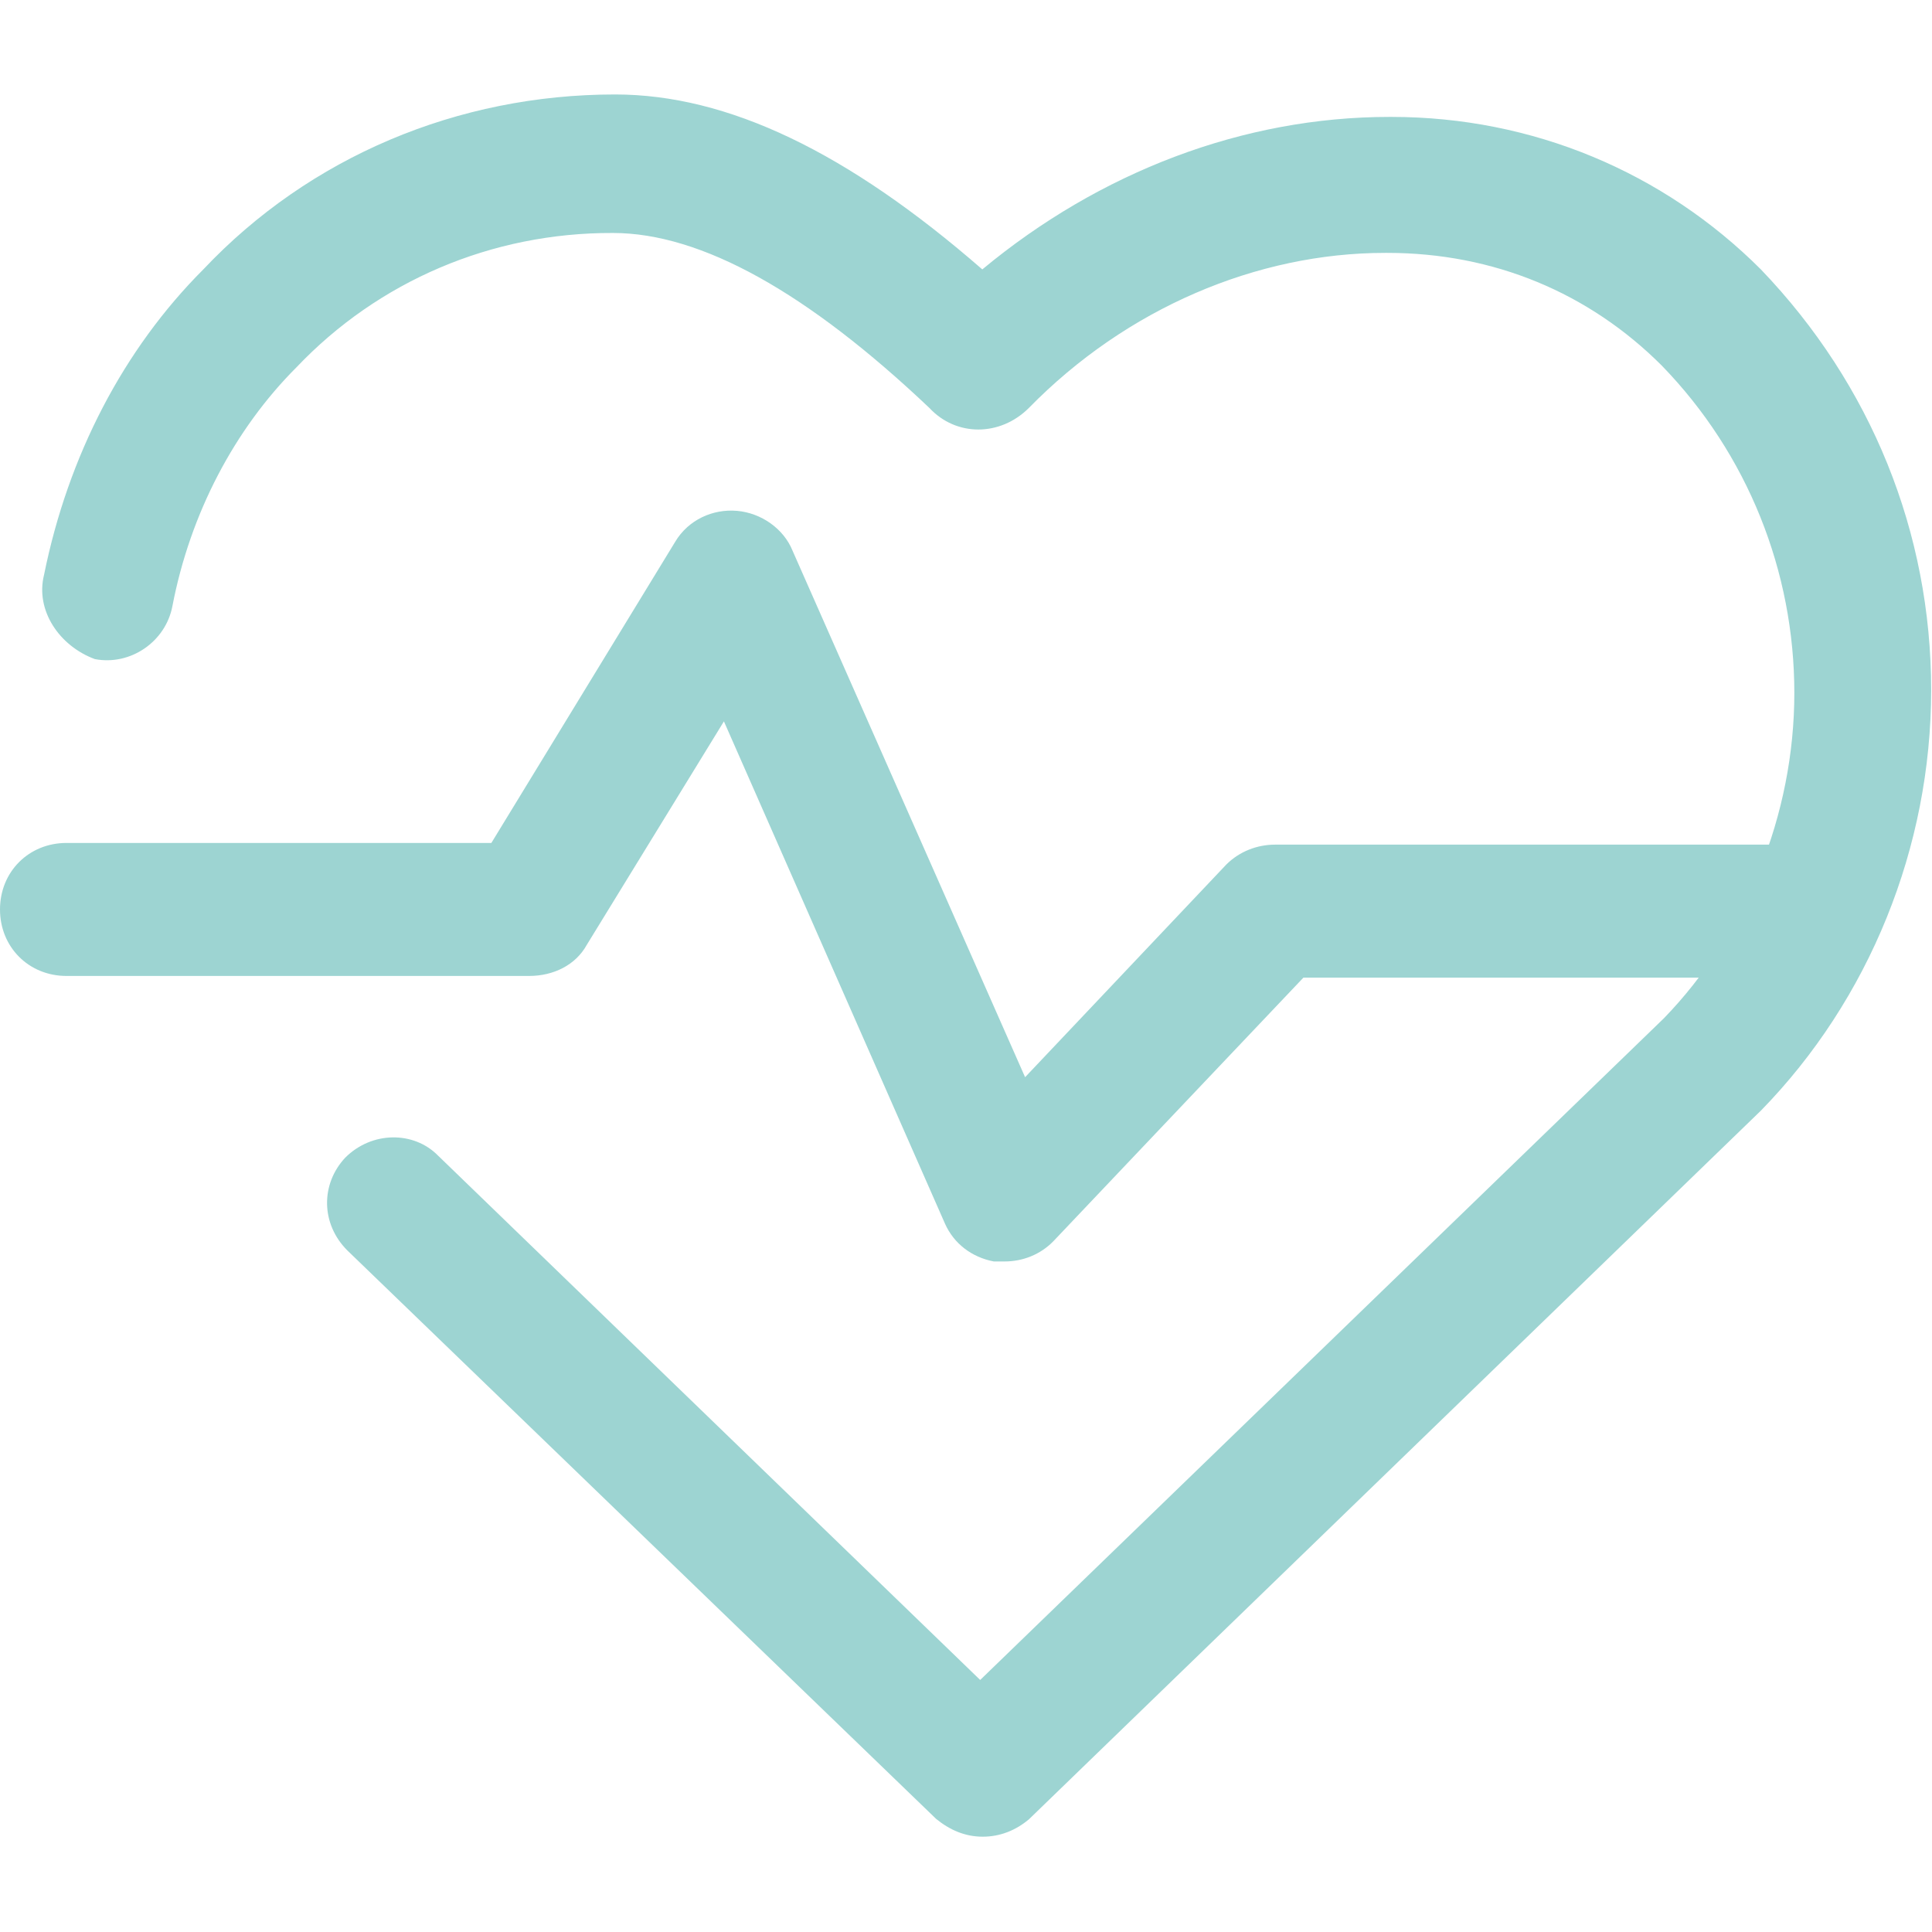
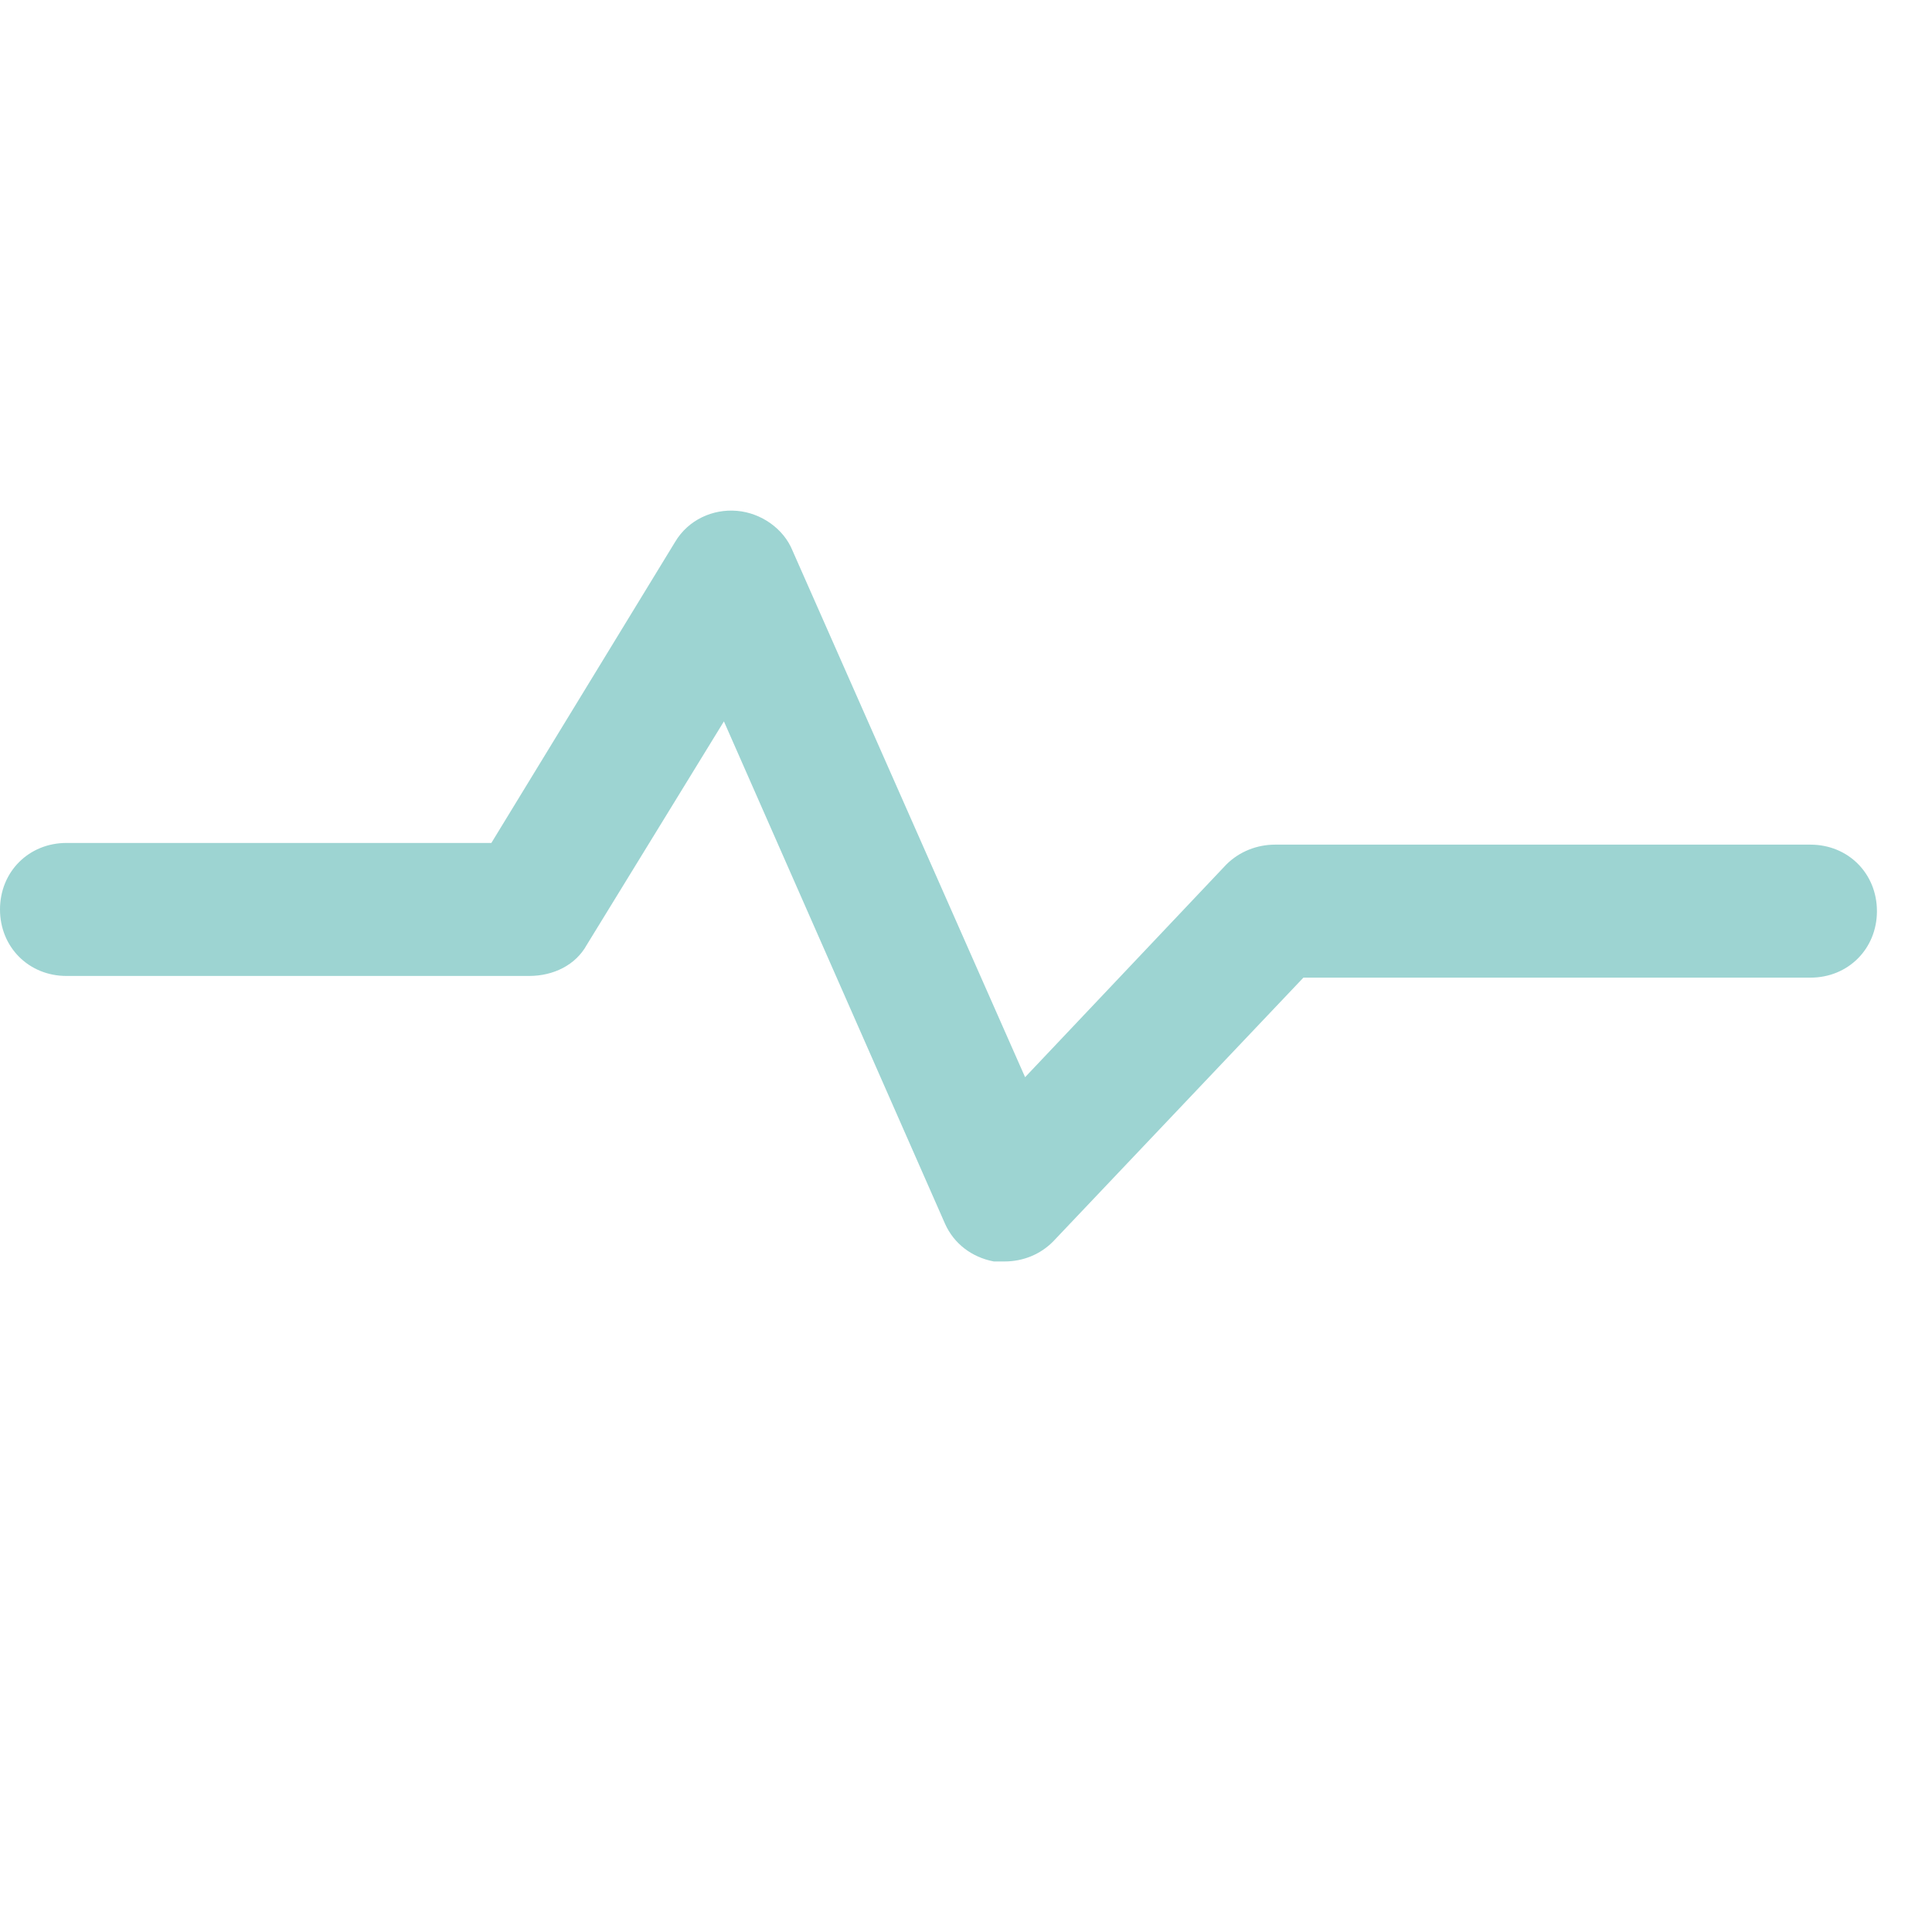
<svg xmlns="http://www.w3.org/2000/svg" version="1.1" id="Capa_1" x="0px" y="0px" viewBox="0 0 456.1 456.1" style="enable-background:new 0 0 456.1 456.1;" xml:space="preserve">
  <style type="text/css"> .st0{fill:#9DD4D2;} </style>
  <path class="st0" d="M237.2,297.8c-1,0-1.6,0-2.6,0c-5.2-1-9.4-4.2-11.5-8.9l-52.2-118.6l-32.4,52.8c-2.6,4.7-7.8,7.3-13.6,7.3H15.7 c-8.9,0-15.7-6.8-15.7-15.7s6.8-15.7,15.7-15.7H116l43.4-71.1c3.1-5.2,8.9-7.8,14.6-7.3c5.7,0.5,11,4.2,13.1,9.4l54.9,124.3 l47.5-50.2c3.1-3.1,7.3-4.7,11.5-4.7h126.4c8.9,0,15.7,6.8,15.7,15.7s-6.8,15.7-15.7,15.7H307.7l-59,62.2 C245.6,296.2,241.4,297.8,237.2,297.8z" />
-   <path class="st0" d="M232,433.6c-4.2,0-7.8-1.6-11-4.2L82,295.2c-6.3-6.3-6.3-15.7-0.5-21.9c6.3-6.3,16.2-6.3,21.9-0.5l128,123.8 l161.4-156.2c19.3-19.9,30.8-48.1,30.8-76.8s-11-56.4-31.3-77.3c-17.2-17.2-39.7-26.6-64.8-26.6c0,0,0,0-0.5,0 c-30.3,0-61.1,13.1-84.1,36.6c-6.8,6.8-17.2,6.8-23.5,0c-28.7-27.2-53.8-41.3-74.7-41.3C116,54.9,89.3,66.4,70,86.7 c-14.6,14.6-25.1,34.5-29.3,56.4c-1.6,8.4-9.9,14.1-18.3,12.5c-8.4-3.1-14.1-11.5-12-19.9c5.7-28.2,18.8-53.3,37.6-72.1 c25.1-26.6,60.1-41.3,97.2-41.3c26.6,0,54.9,13.6,86.7,41.3c27.7-23,61.6-36,96.1-36c0,0,0,0,0.5,0c33.4,0,64.3,13.1,87.2,36 c26.1,27.2,40.2,62.2,40.2,99.3s-14.6,73.1-40.2,99.3L242.9,429.5C239.8,432.1,236.1,433.6,232,433.6z" />
</svg>